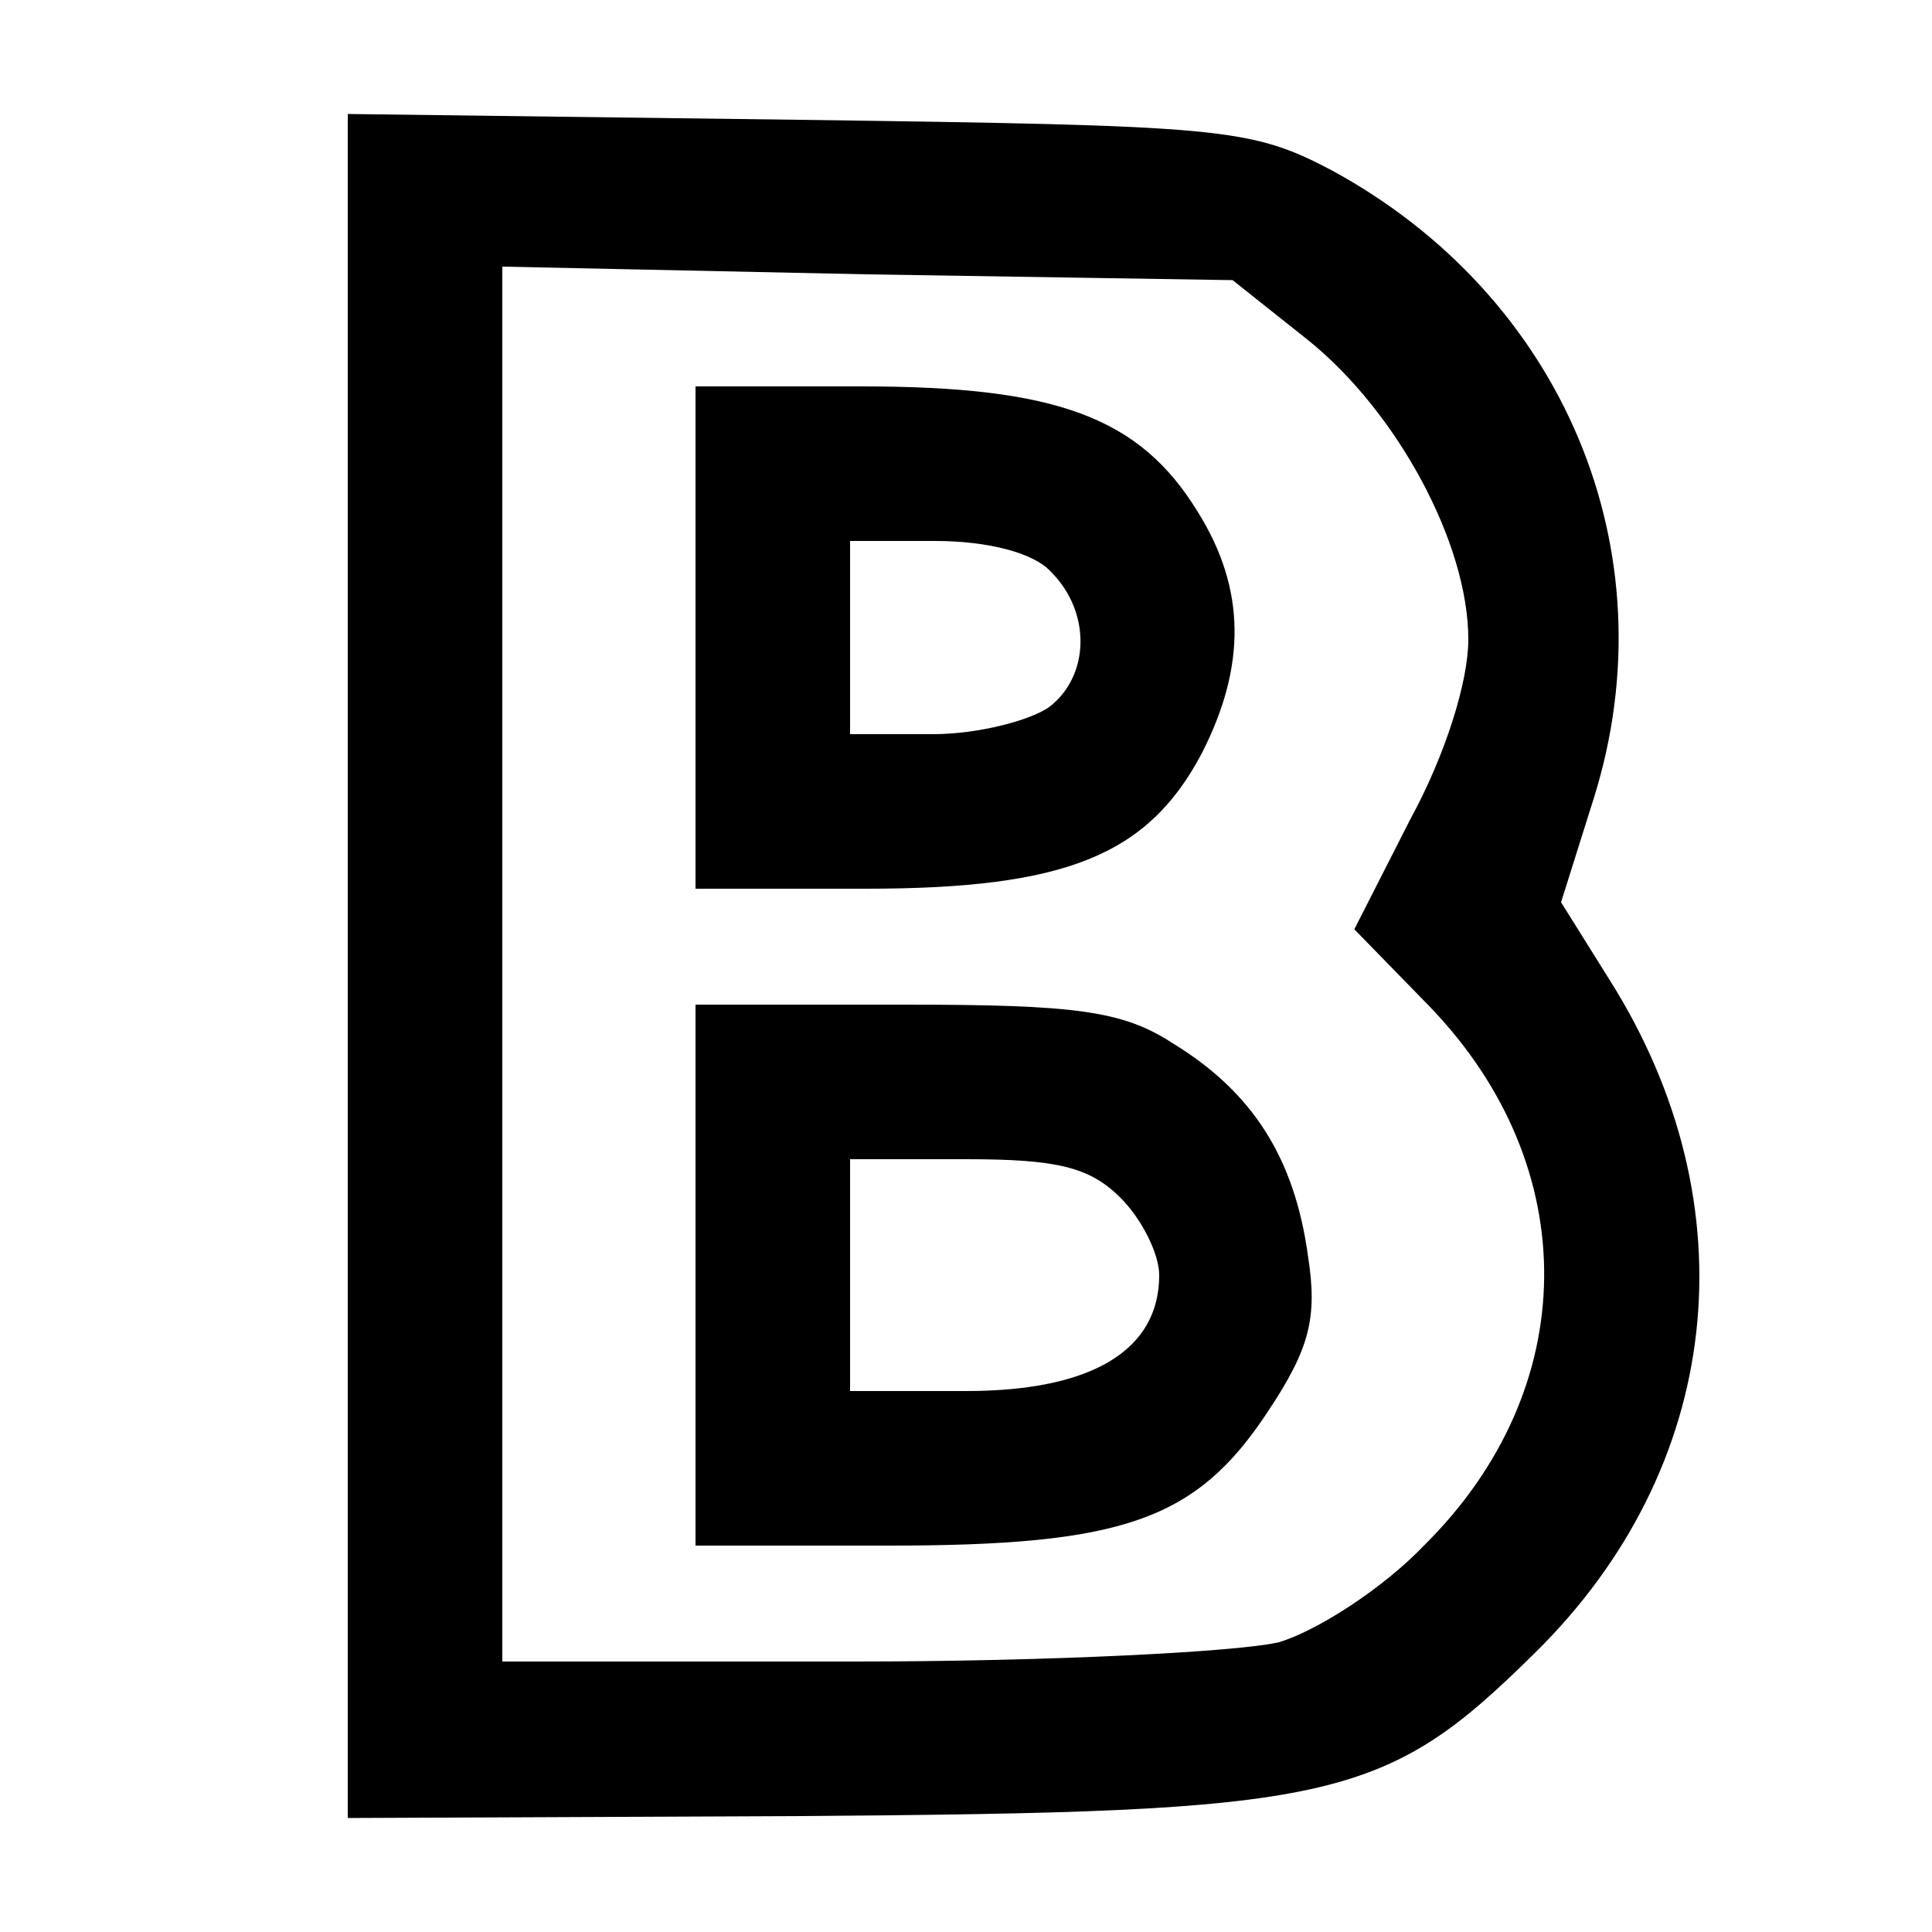
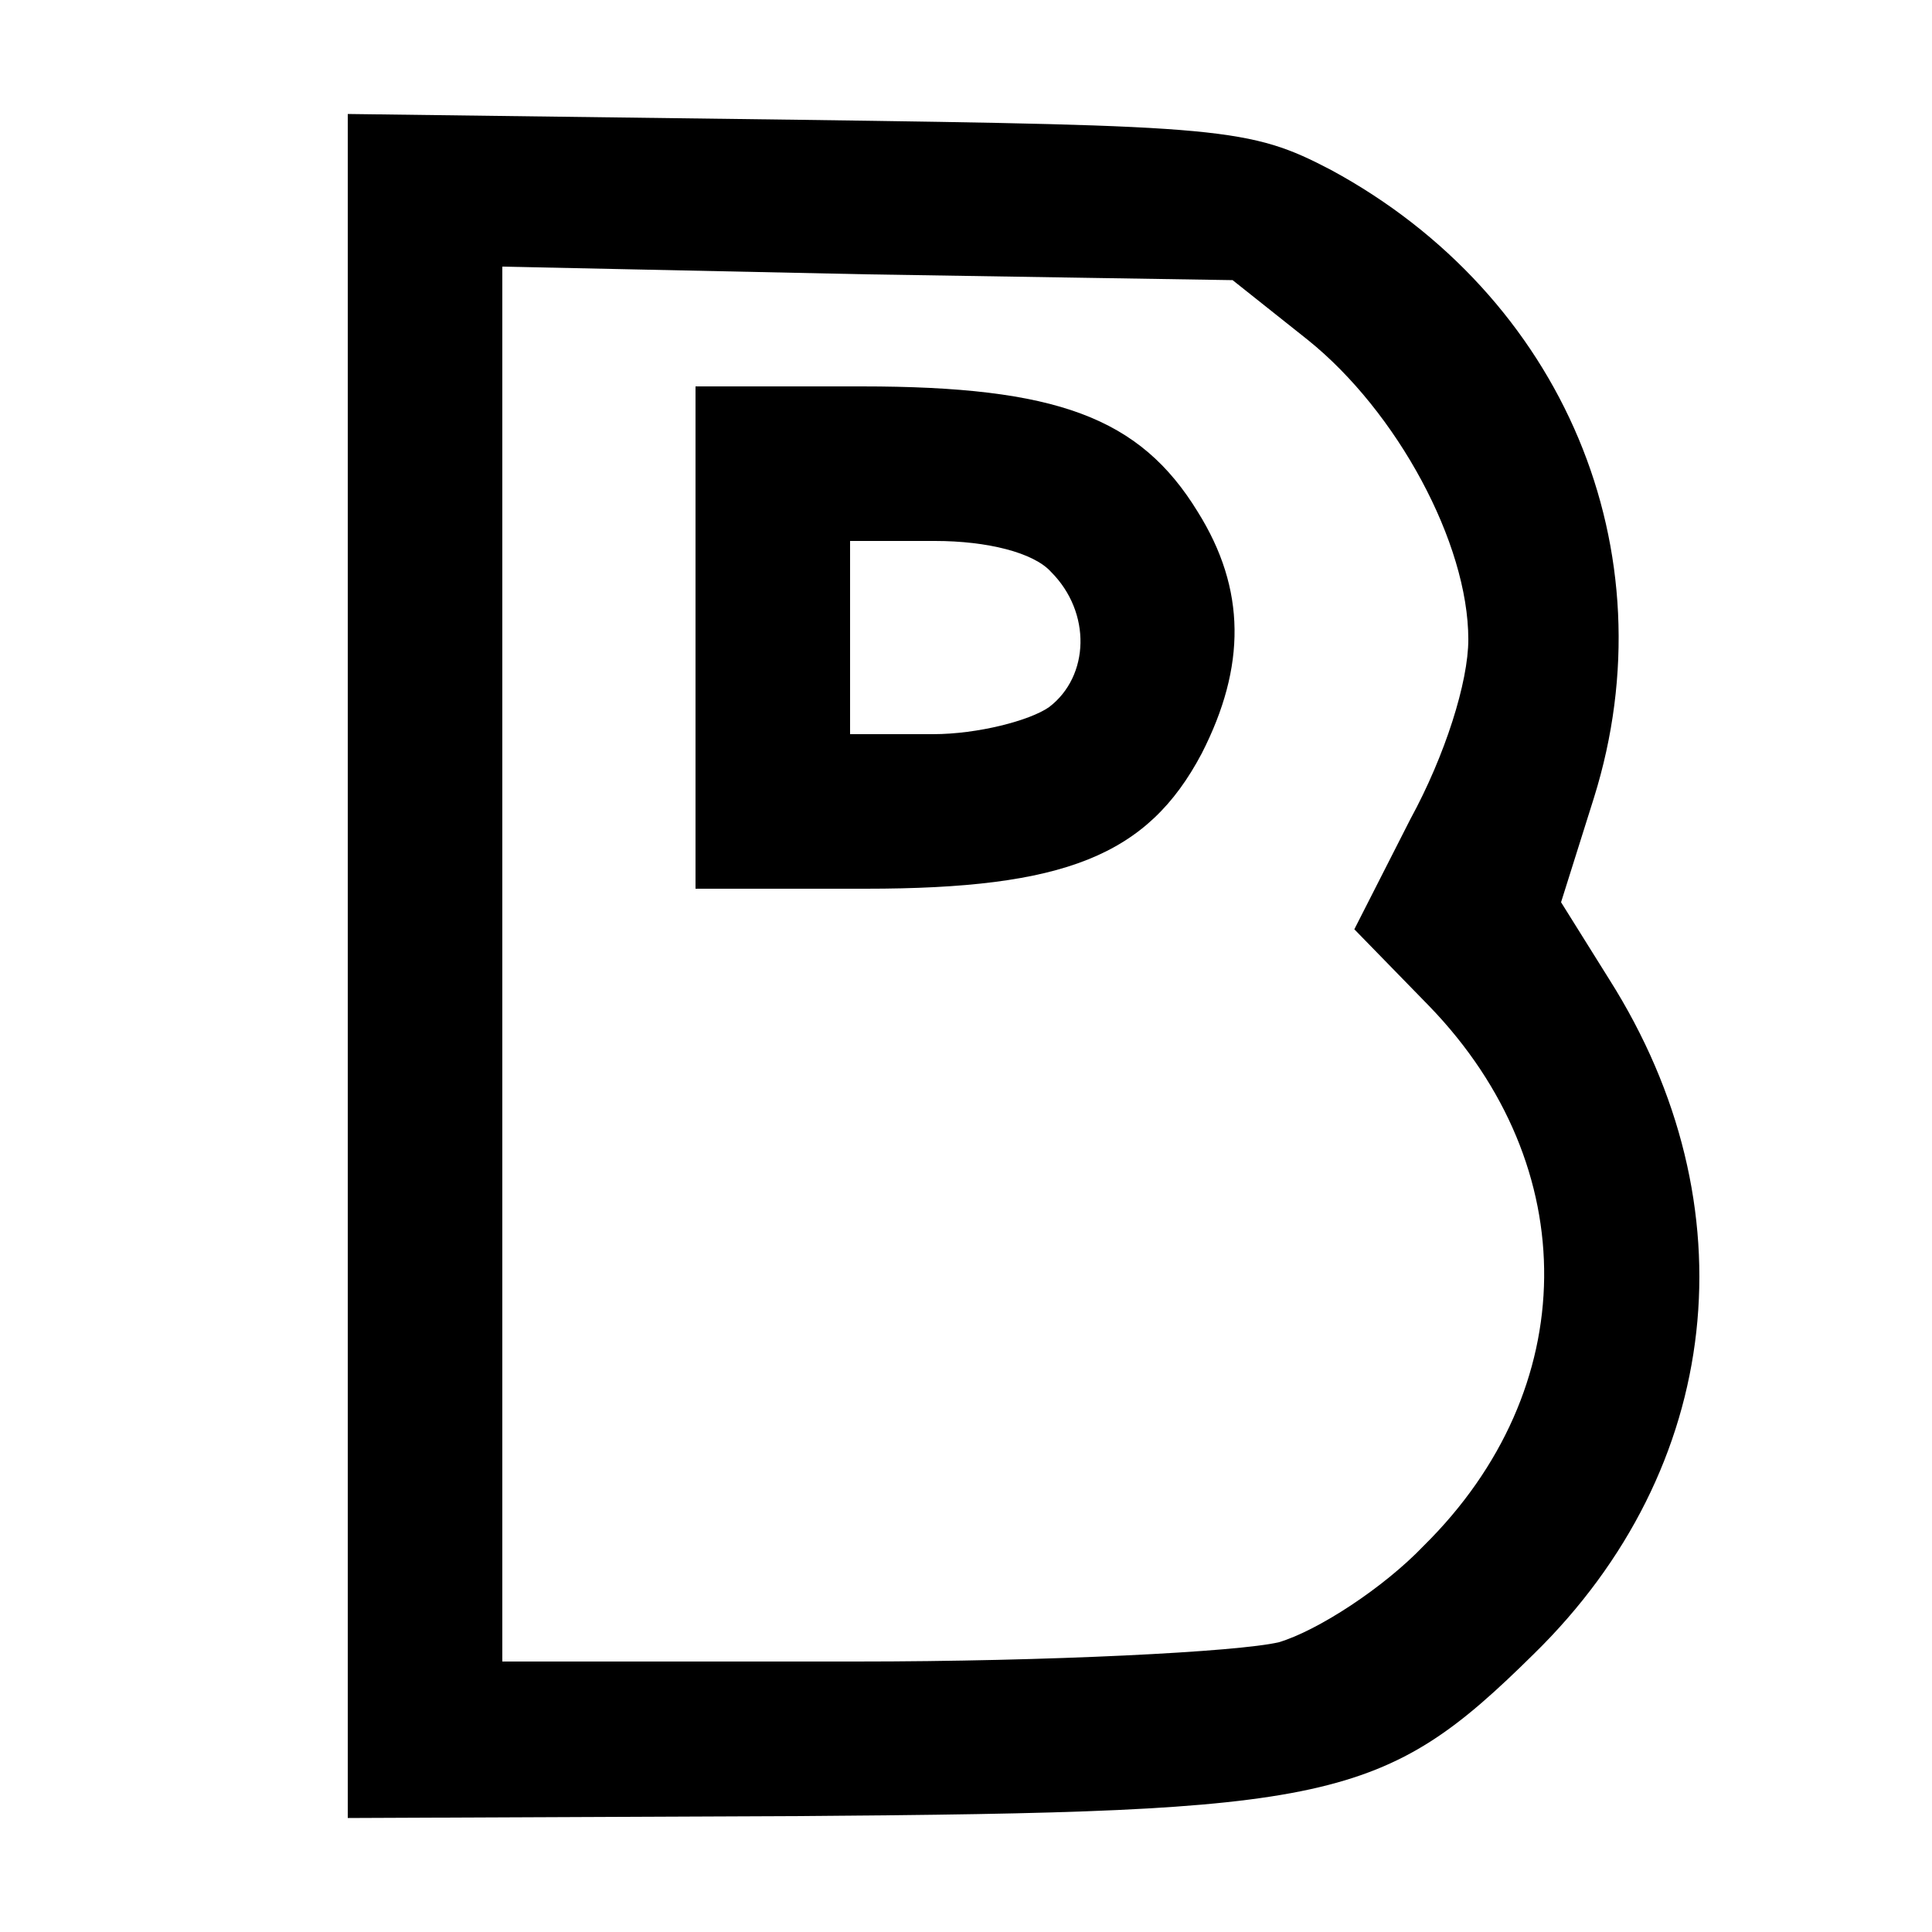
<svg xmlns="http://www.w3.org/2000/svg" version="1.0" width="100pt" height="100pt" viewBox="0 0 100 100" preserveAspectRatio="xMidYMid meet">
  <g transform="translate(0,100) scale(0.1,-0.1)" fill="#000000" stroke="none">
    <path d="M180 500 l0 -441 233 1 c277 2 303 7 381 84 98 96 113 232 39 349 l-25 40 17 54 c40 128 -16 260 -136 325 -42 22 -56 23 -276 26 l-233 3 0 -441z m497 324 c46 -37 83 -105 83 -155 0 -22 -12 -60 -30 -93 l-29 -57 39 -40 c80 -83 79 -198 -3 -279 -21 -22 -55 -44 -75 -50 -21 -5 -119 -10 -219 -10 l-183 0 0 361 0 361 189 -4 189 -3 39 -31z" />
    <path d="M360 670 l0 -130 88 0 c103 0 146 17 174 70 23 45 23 85 -2 125 -30 49 -73 65 -174 65 l-86 0 0 -130z m184 34 c21 -21 20 -54 -1 -70 -10 -7 -37 -14 -60 -14 l-43 0 0 50 0 50 44 0 c27 0 51 -6 60 -16z" />
-     <path d="M360 340 l0 -140 100 0 c121 0 159 13 196 69 22 33 26 49 21 81 -7 51 -29 85 -70 110 -26 17 -51 20 -139 20 l-108 0 0 -140z m220 40 c11 -11 20 -29 20 -40 0 -39 -35 -60 -100 -60 l-60 0 0 60 0 60 60 0 c47 0 64 -4 80 -20z" />
  </g>
</svg>